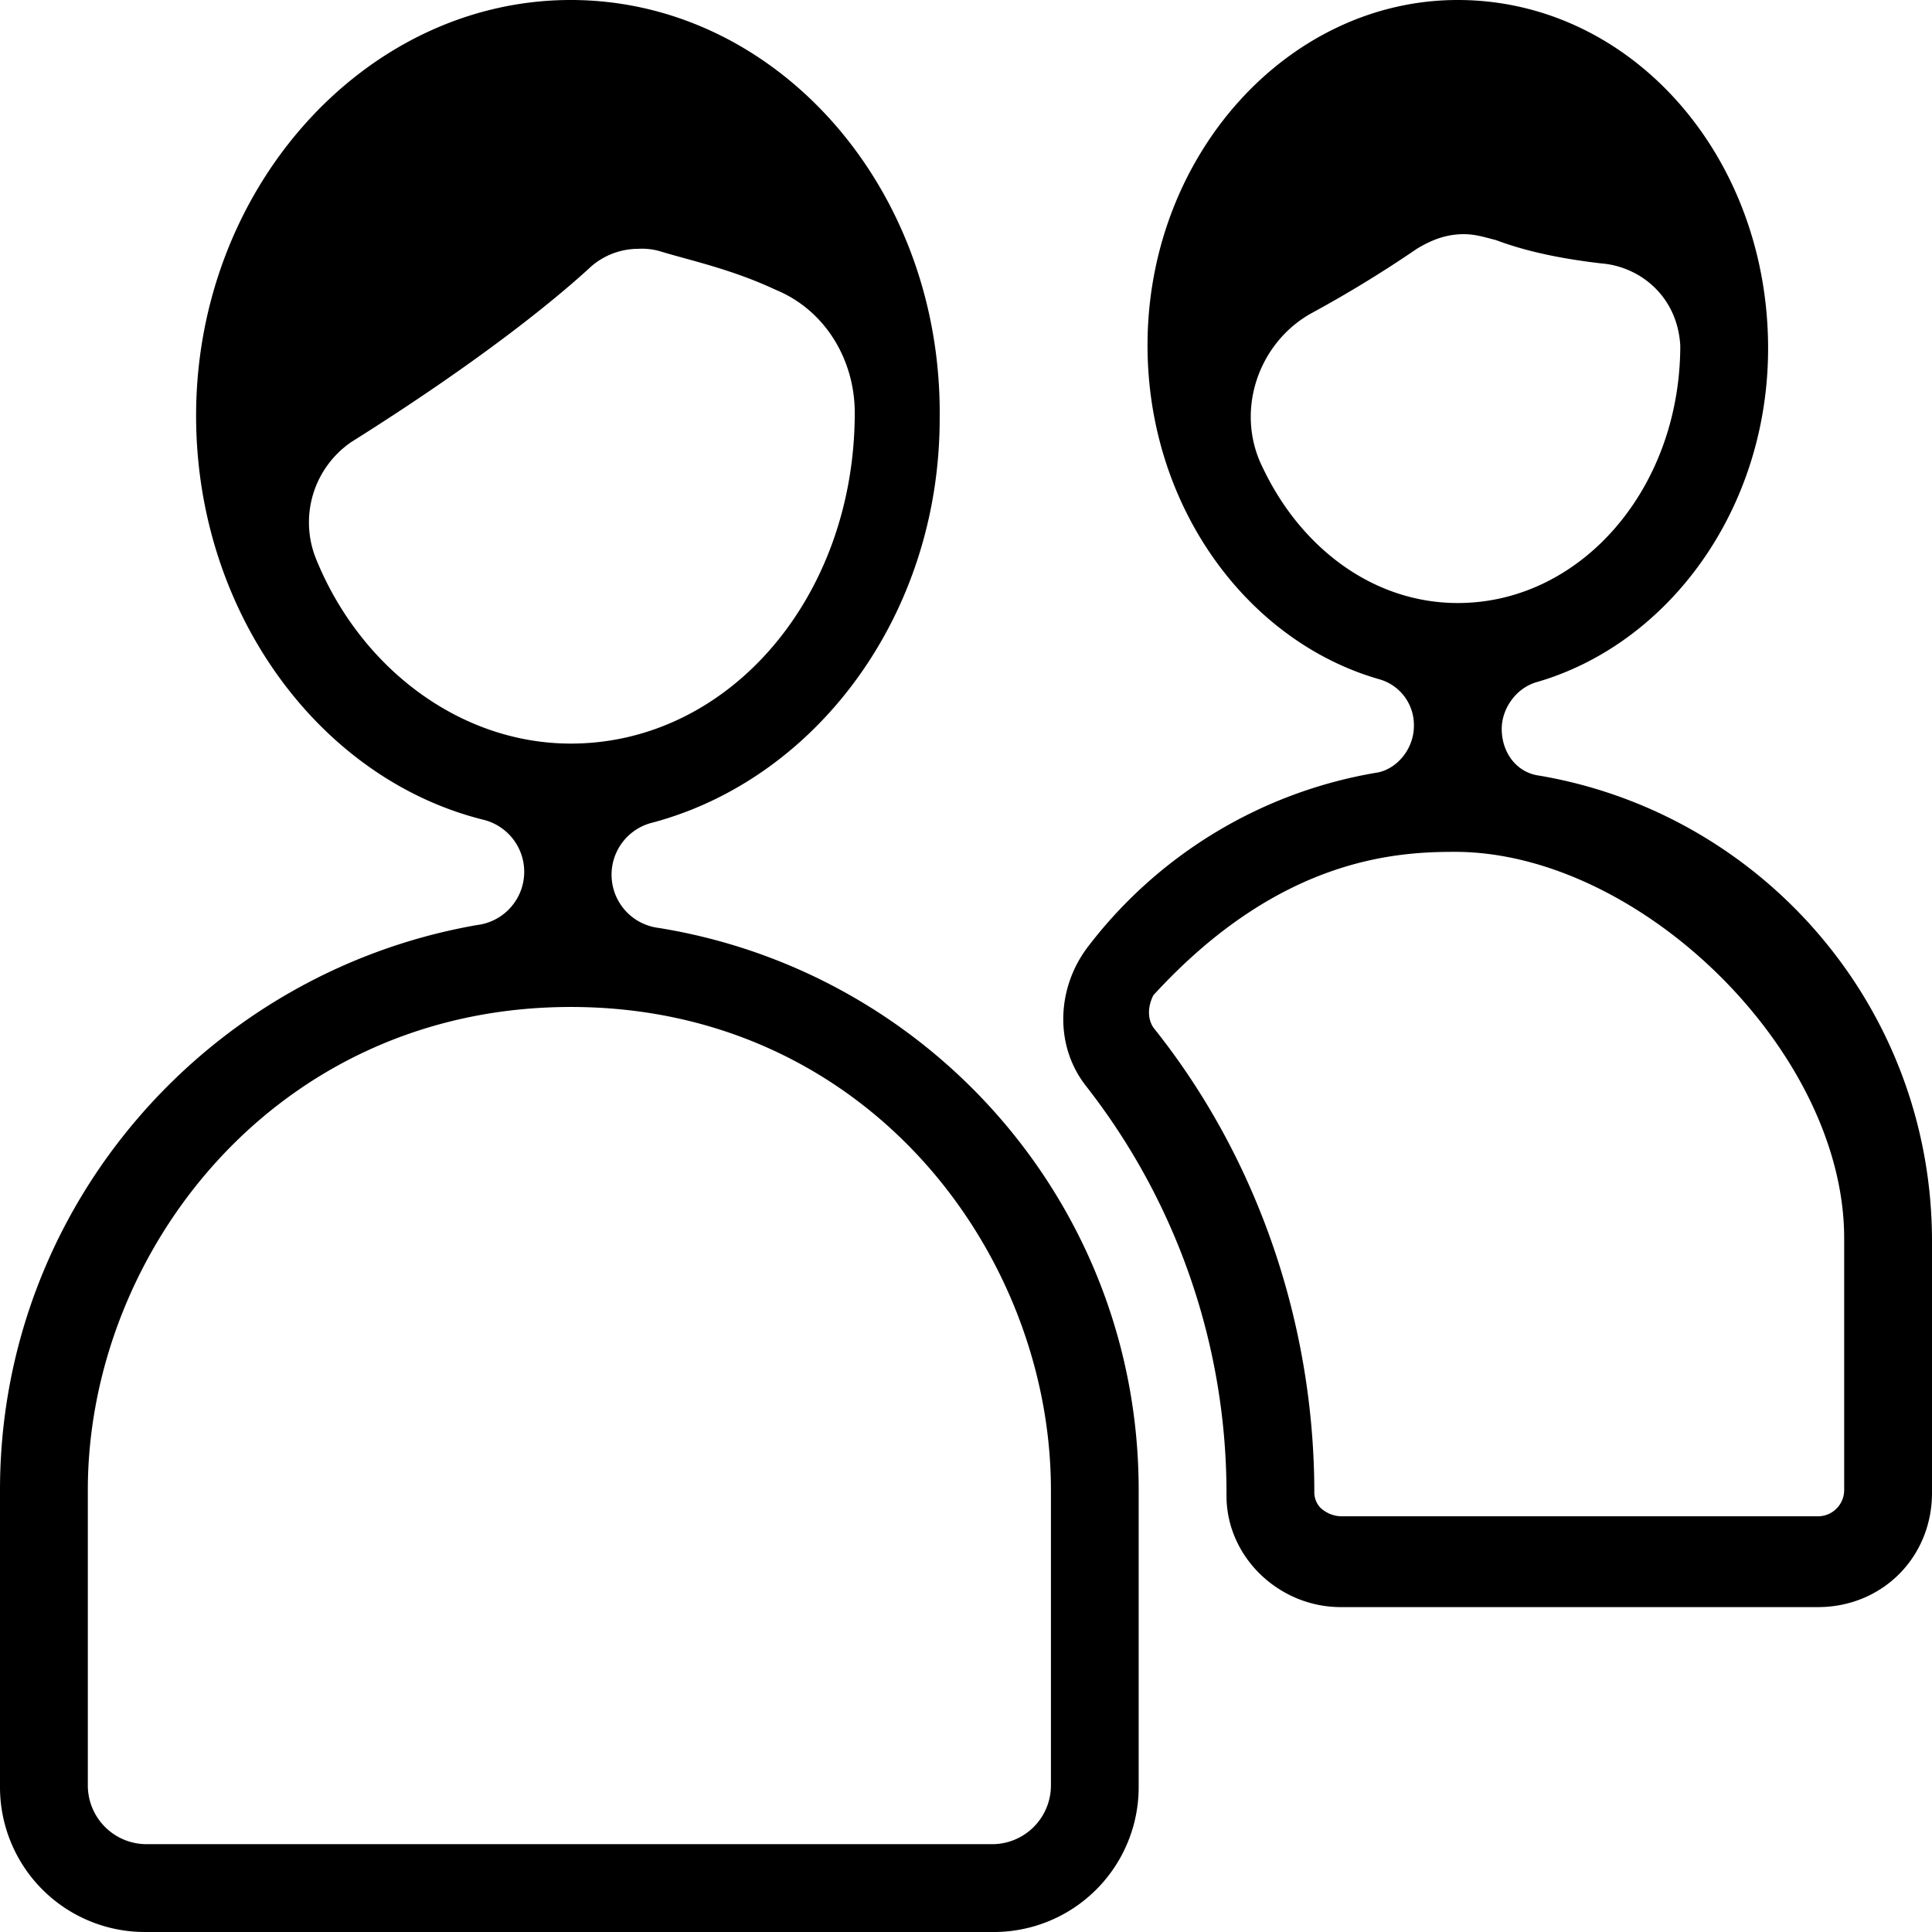
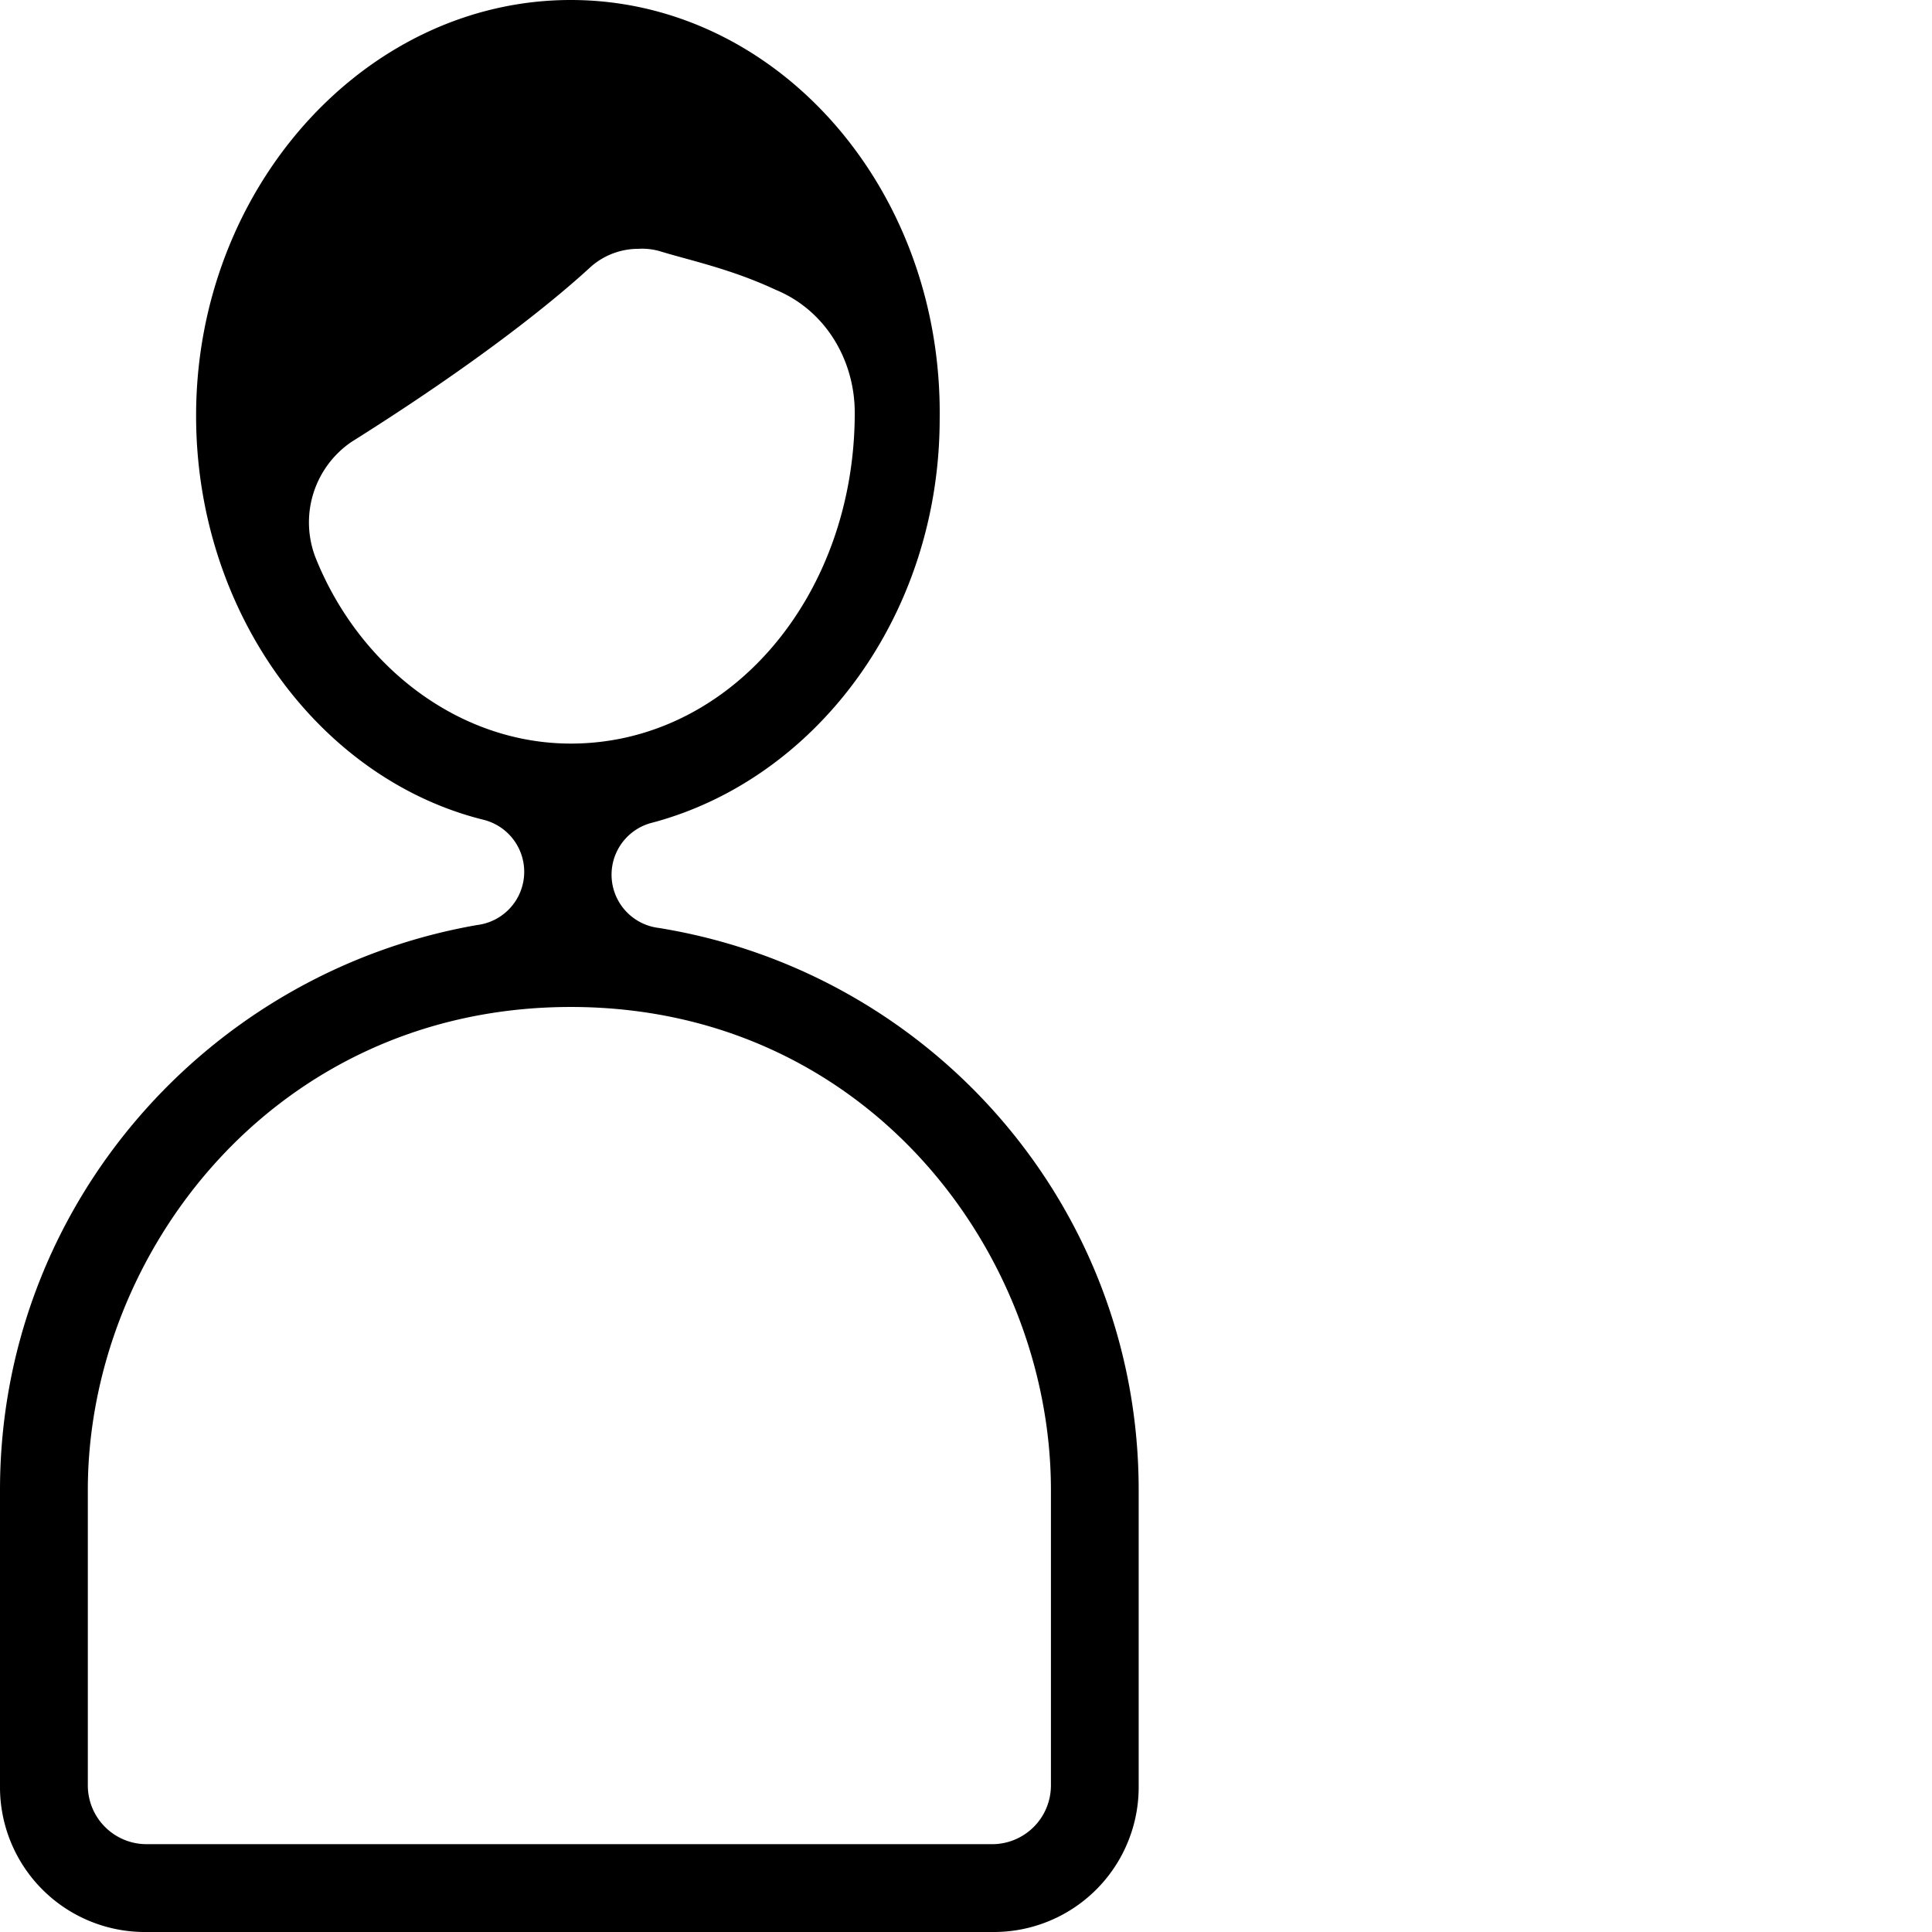
<svg xmlns="http://www.w3.org/2000/svg" width="24" height="24" viewBox="0 0 24 24">
  <g fill="#000" fill-rule="nonzero">
    <path d="M8.182 11.527a.666.666 0 0 1-.073-1.309c2.036-.545 3.564-2.582 3.564-5.018C11.709 2.327 9.636 0 7.09 0 4.545 0 2.436 2.327 2.436 5.164 2.436 7.6 3.964 9.673 6 10.182a.666.666 0 0 1-.073 1.309C2.582 12.073 0 14.98 0 18.509v3.673A1.8 1.8 0 0 0 1.818 24h10.51a1.8 1.8 0 0 0 1.817-1.818v-3.673c0-3.527-2.581-6.436-5.963-6.982zM3.927 6.945a1.21 1.21 0 0 1 .437-1.454c1.563-.982 2.509-1.746 2.981-2.182a.892.892 0 0 1 .582-.218.8.8 0 0 1 .291.036c.364.11.873.218 1.418.473.619.255.982.873.982 1.527 0 2.291-1.563 4.11-3.527 4.11-1.382 0-2.618-.946-3.164-2.292zm9.128 15.237a.73.73 0 0 1-.728.727H1.818a.73.73 0 0 1-.727-.727v-3.673c0-2.945 2.327-6 6-6s5.964 3.055 5.964 6v3.673z" />
-     <path d="M19.127 9.636c-.29-.036-.472-.29-.472-.581 0-.255.181-.51.436-.582 1.636-.473 2.873-2.146 2.873-4.146 0-2.4-1.71-4.327-3.855-4.327C16 0 14.255 1.927 14.255 4.29c0 2 1.236 3.674 2.872 4.146a.59.59 0 0 1 .437.582c0 .291-.219.546-.473.582a5.7 5.7 0 0 0-3.564 2.145c-.4.51-.436 1.237-.036 1.746a8.21 8.21 0 0 1 1.745 5.09c0 .764.655 1.383 1.419 1.383h5.927c.8 0 1.418-.619 1.418-1.419v-3.127c0-2.909-2.11-5.309-4.873-5.782zm-3.454-3.854c-.328-.691-.037-1.527.618-1.891a15 15 0 0 0 1.309-.8c.182-.11.364-.182.582-.182.145 0 .254.036.4.073.29.109.69.218 1.309.29.473.037.945.4.982 1.019 0 1.782-1.237 3.2-2.764 3.2-1.054 0-1.964-.691-2.436-1.71zm7.236 12.727a.326.326 0 0 1-.327.327h-5.927a.393.393 0 0 1-.255-.109.278.278 0 0 1-.073-.182c0-2.072-.69-4.145-2-5.781-.072-.11-.072-.255 0-.4 1.564-1.71 3.018-1.782 3.746-1.782 2.29 0 4.836 2.473 4.836 4.8v3.127z" />
  </g>
</svg>